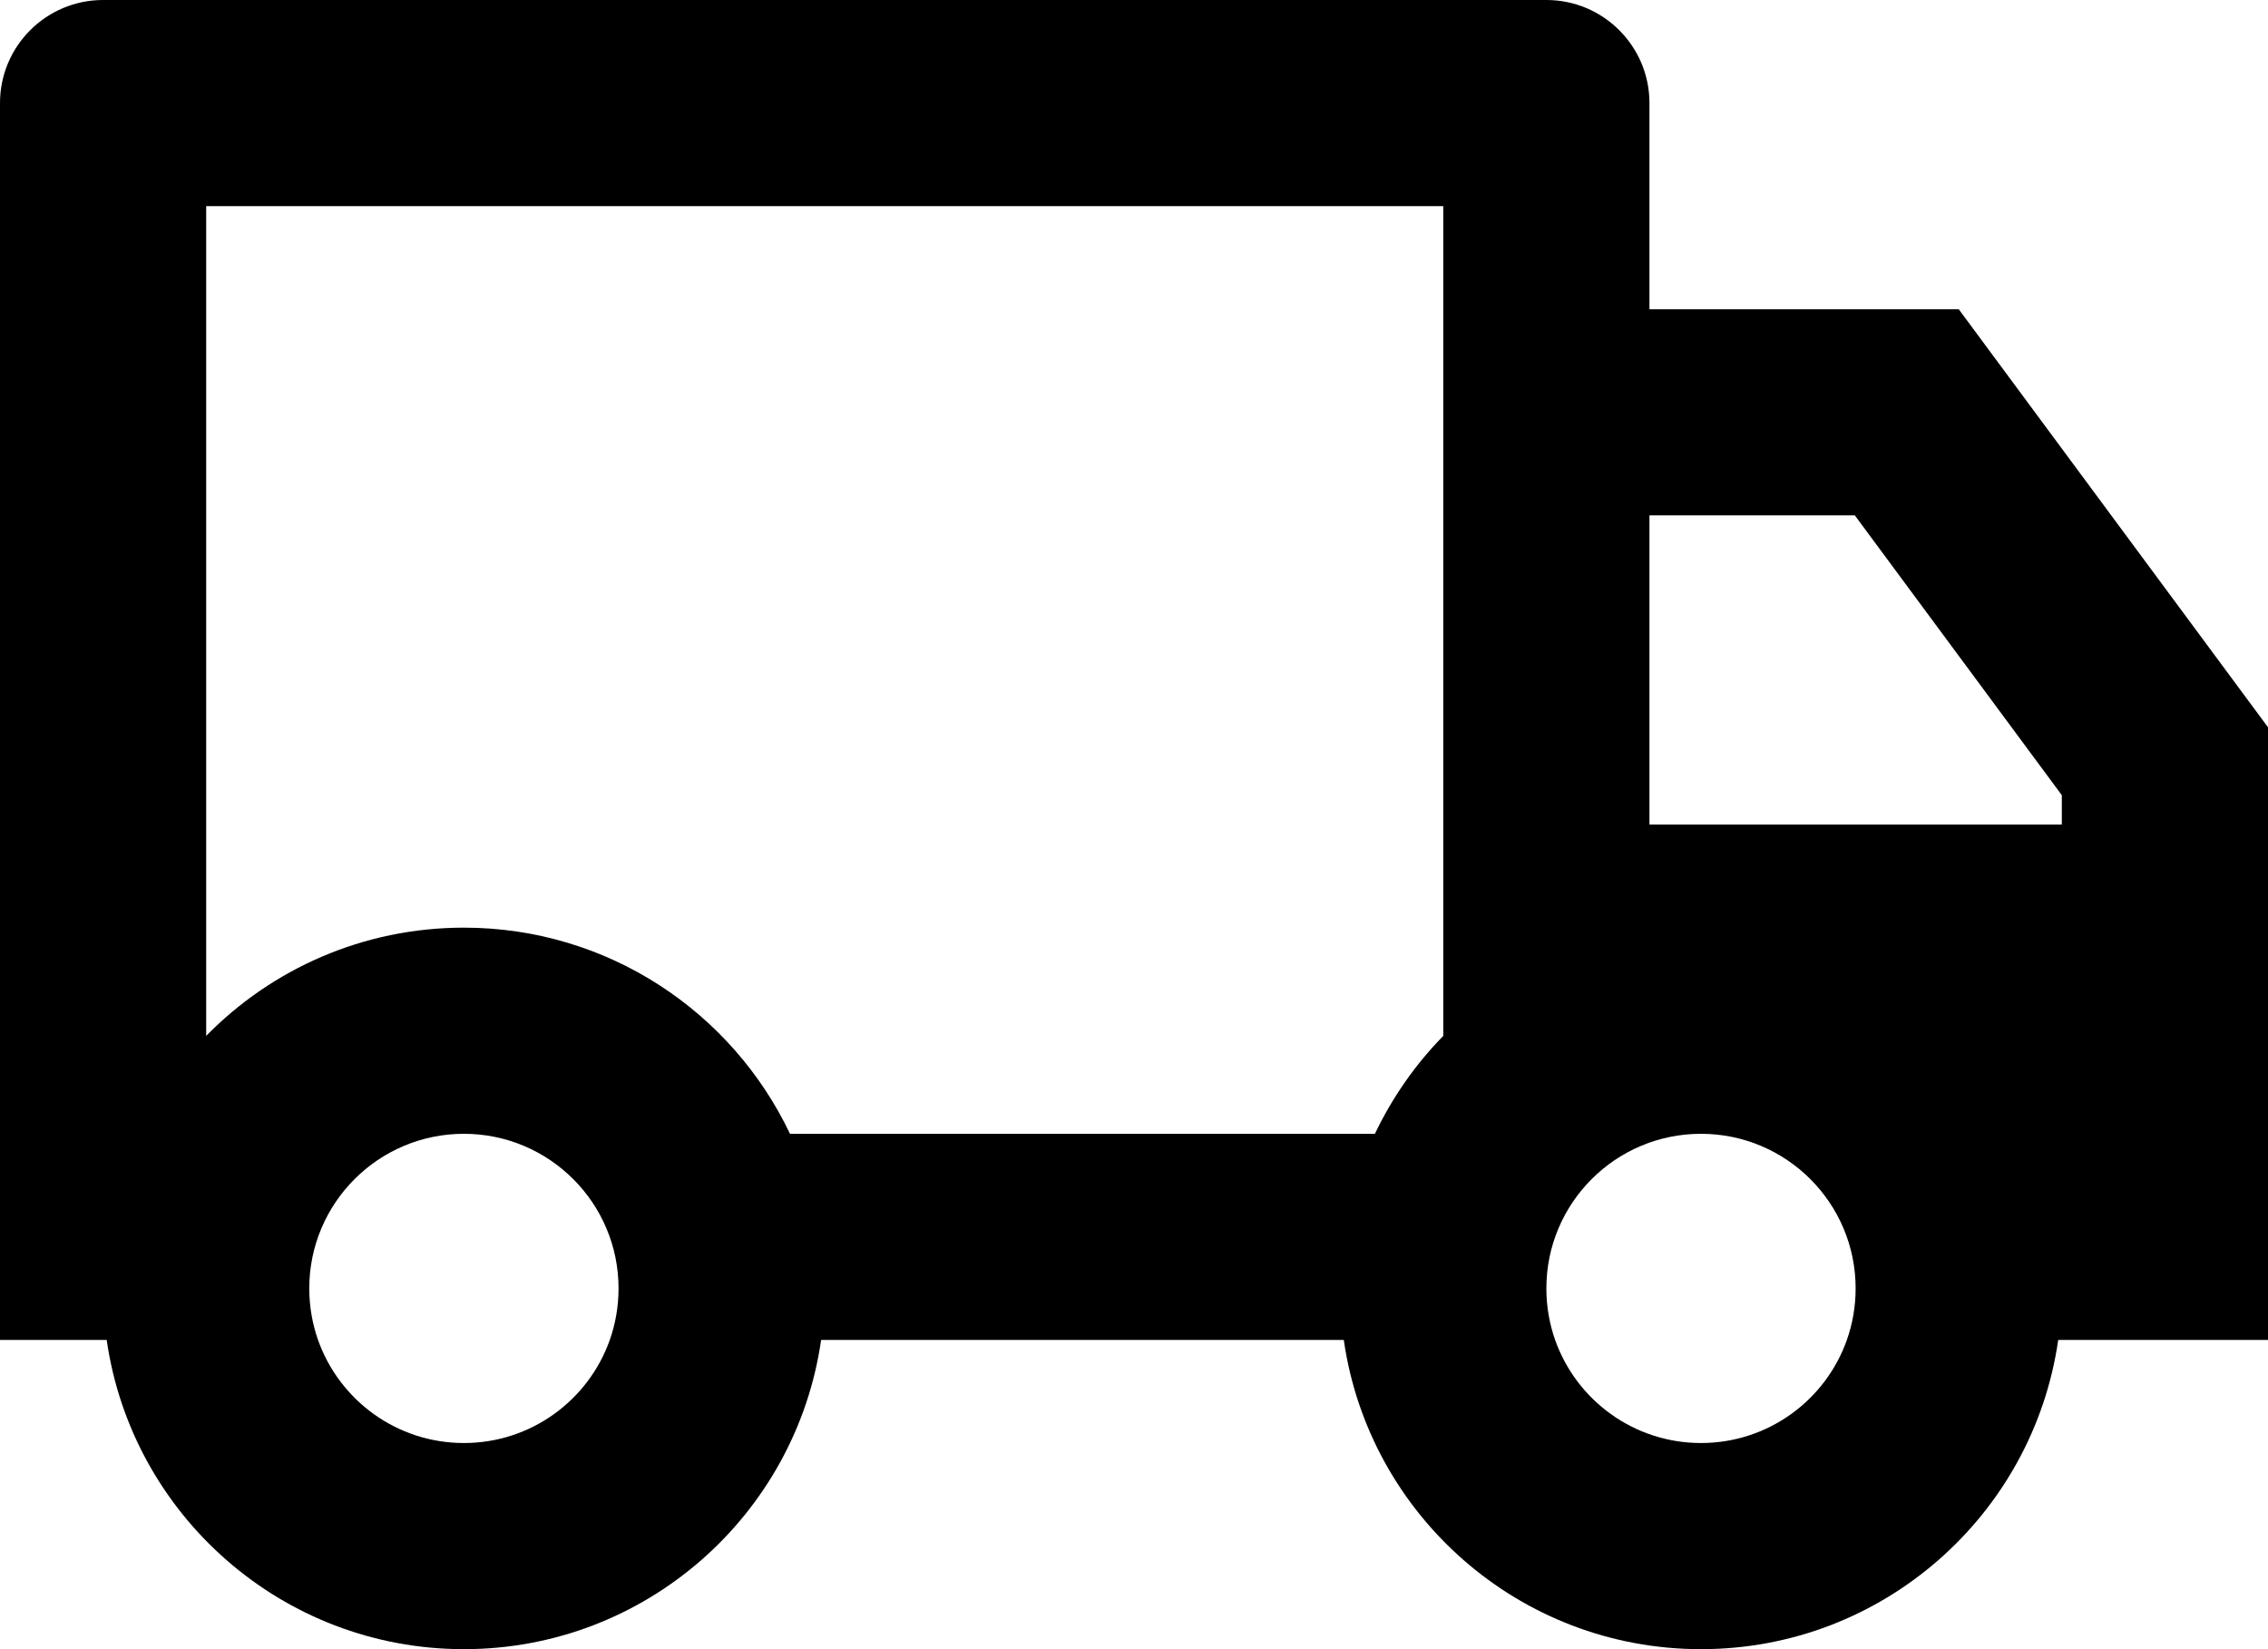
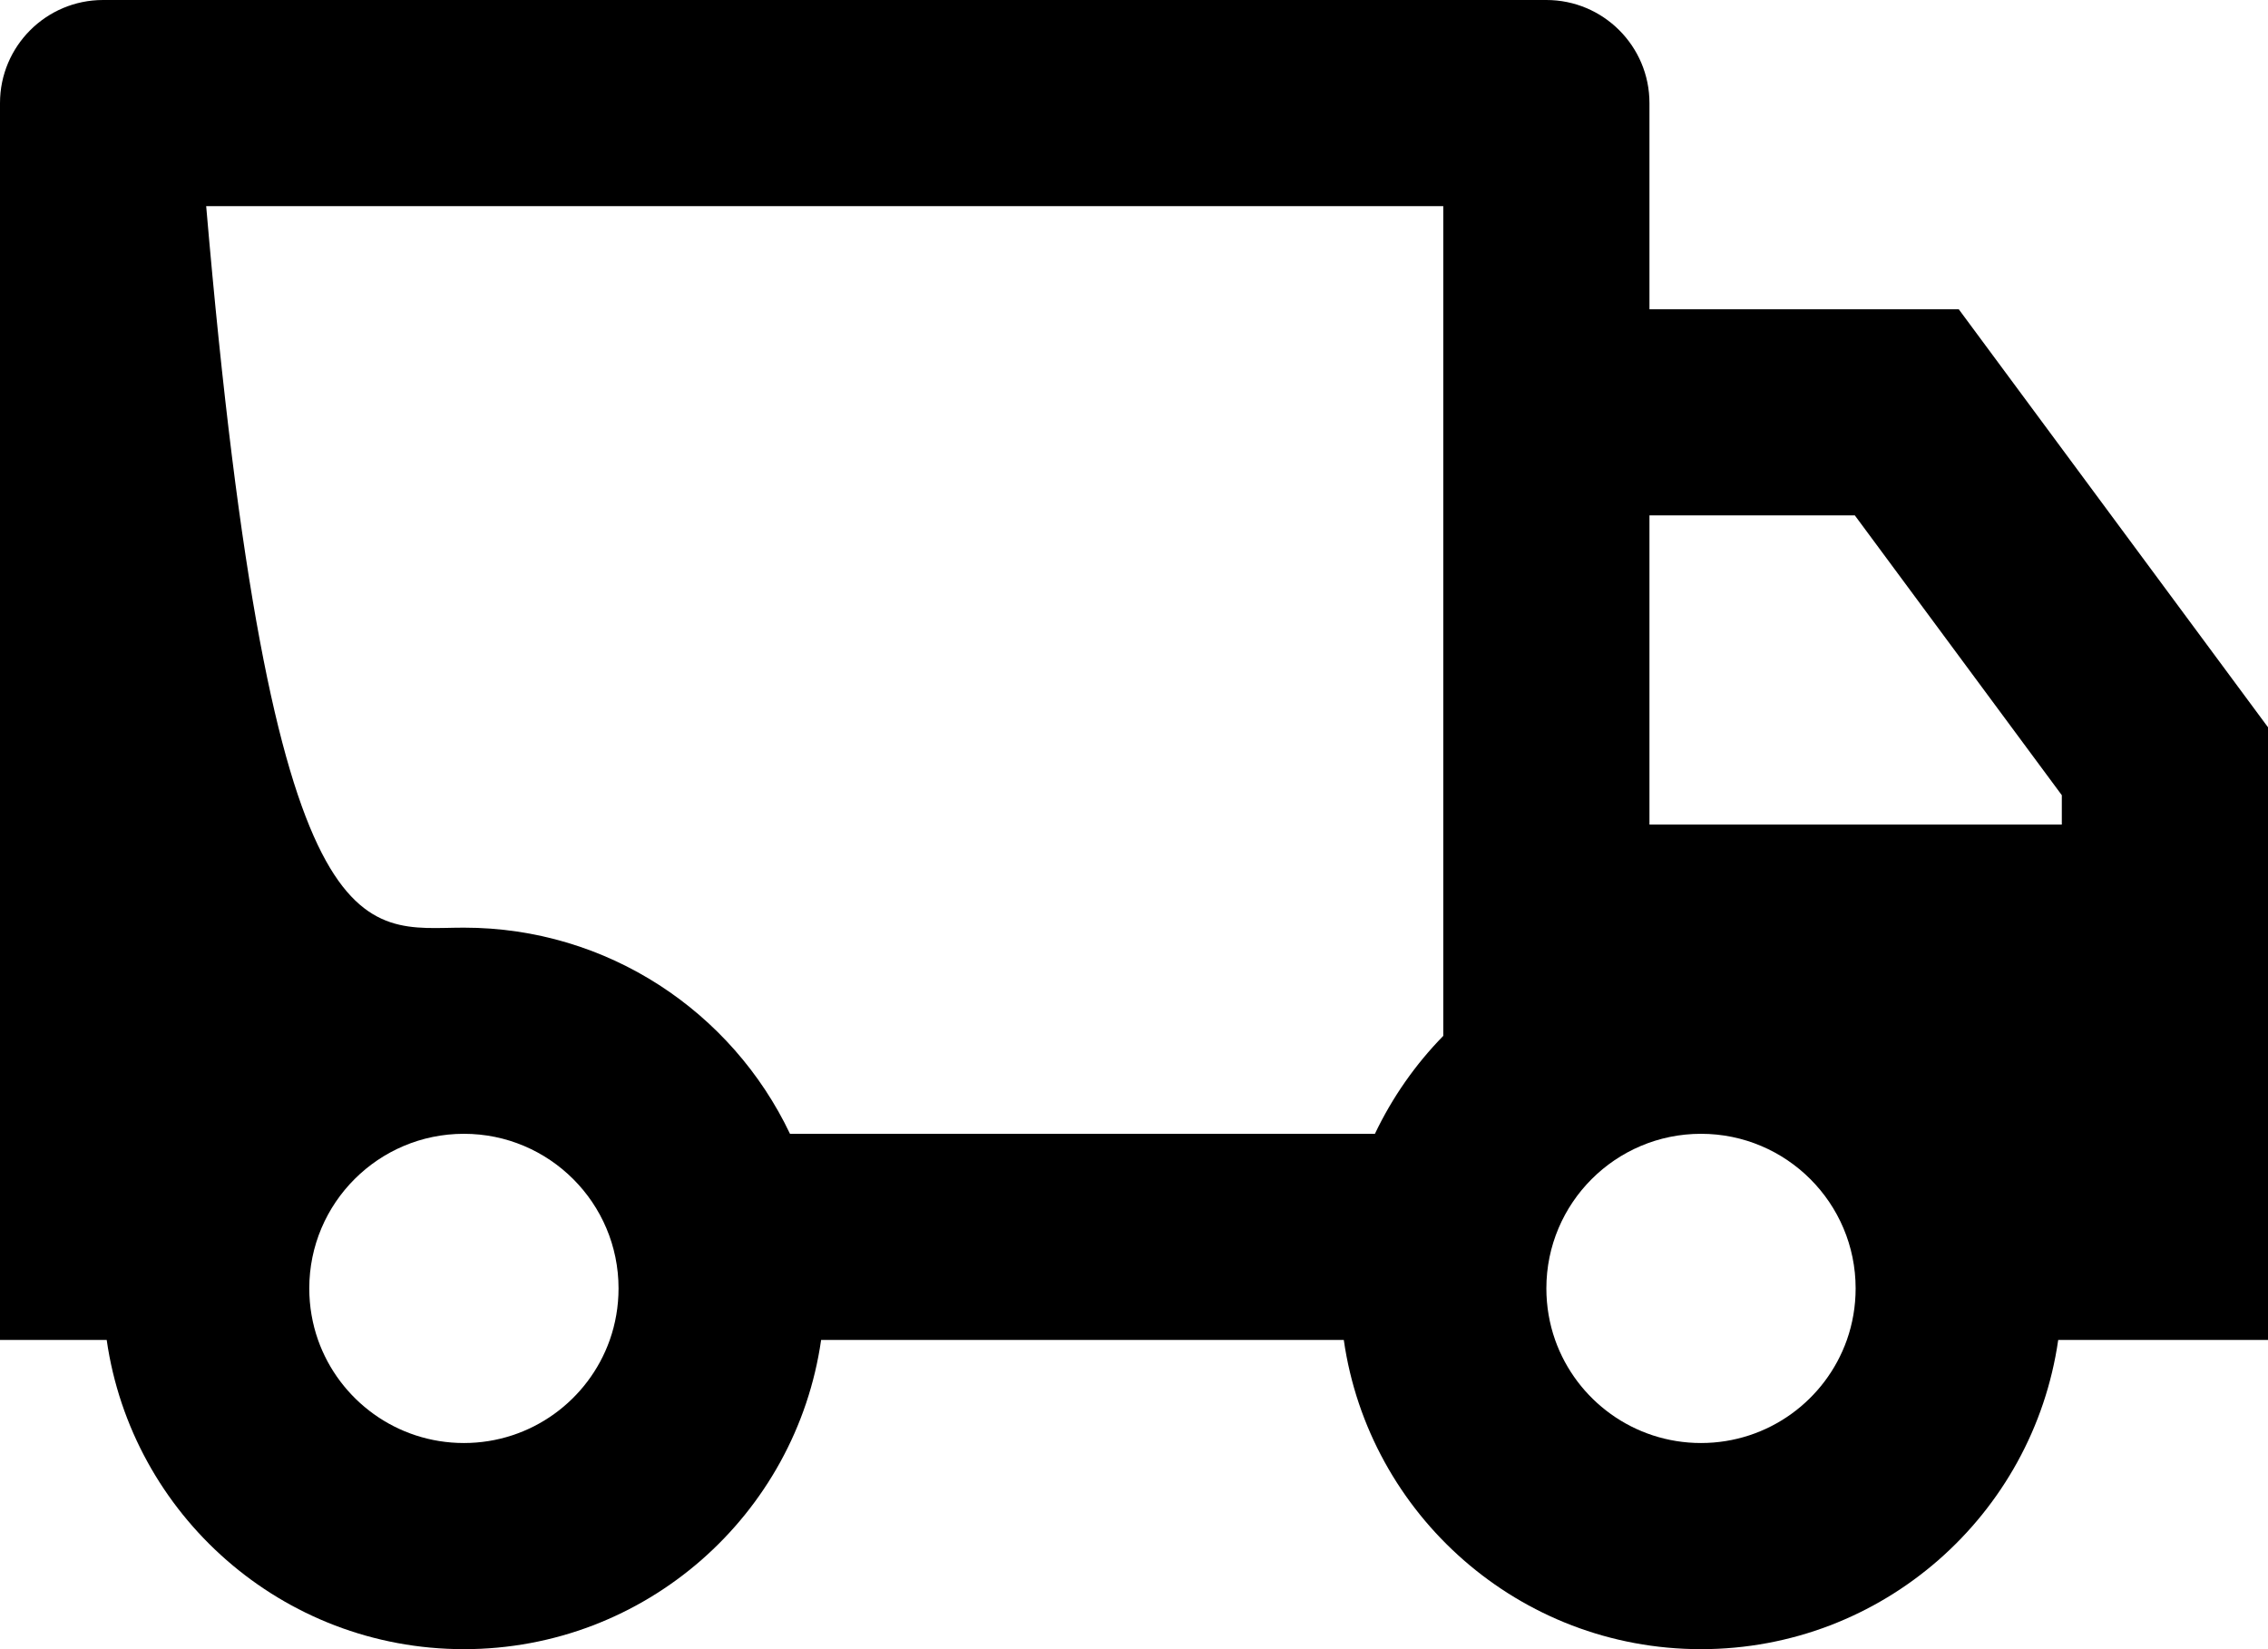
<svg xmlns="http://www.w3.org/2000/svg" width="22" height="16" viewBox="0 0 22 16" fill="none">
-   <path d="M7.965 13C7.722 14.696 6.263 16 4.5 16C2.737 16 1.278 14.696 1.035 13H0V1C0 0.448 0.448 0 1 0H15C15.552 0 16 0.448 16 1V3H19L22 7.056V13H19.965C19.722 14.696 18.263 16 16.5 16C14.737 16 13.278 14.696 13.035 13H7.965ZM14 2H2V10.05C2.635 9.402 3.521 9 4.5 9C5.896 9 7.101 9.818 7.663 11H13.337C13.505 10.647 13.73 10.326 14 10.05V2ZM16 8H20V7.715L17.992 5H16V8ZM16.5 14C17.153 14 17.709 13.583 17.915 13C17.97 12.844 18 12.675 18 12.5C18 11.672 17.328 11 16.5 11C15.672 11 15 11.672 15 12.5C15 12.675 15.03 12.844 15.085 13C15.291 13.583 15.847 14 16.5 14ZM6 12.5C6 11.672 5.328 11 4.5 11C3.672 11 3 11.672 3 12.5C3 12.675 3.03 12.844 3.085 13C3.291 13.583 3.847 14 4.5 14C5.153 14 5.709 13.583 5.915 13C5.97 12.844 6 12.675 6 12.5Z" fill="black" />
+   <path d="M7.965 13C7.722 14.696 6.263 16 4.5 16C2.737 16 1.278 14.696 1.035 13H0V1C0 0.448 0.448 0 1 0H15C15.552 0 16 0.448 16 1V3H19L22 7.056V13H19.965C19.722 14.696 18.263 16 16.5 16C14.737 16 13.278 14.696 13.035 13H7.965ZM14 2H2C2.635 9.402 3.521 9 4.5 9C5.896 9 7.101 9.818 7.663 11H13.337C13.505 10.647 13.73 10.326 14 10.05V2ZM16 8H20V7.715L17.992 5H16V8ZM16.5 14C17.153 14 17.709 13.583 17.915 13C17.97 12.844 18 12.675 18 12.5C18 11.672 17.328 11 16.5 11C15.672 11 15 11.672 15 12.5C15 12.675 15.03 12.844 15.085 13C15.291 13.583 15.847 14 16.5 14ZM6 12.5C6 11.672 5.328 11 4.5 11C3.672 11 3 11.672 3 12.5C3 12.675 3.03 12.844 3.085 13C3.291 13.583 3.847 14 4.5 14C5.153 14 5.709 13.583 5.915 13C5.97 12.844 6 12.675 6 12.5Z" fill="black" />
</svg>